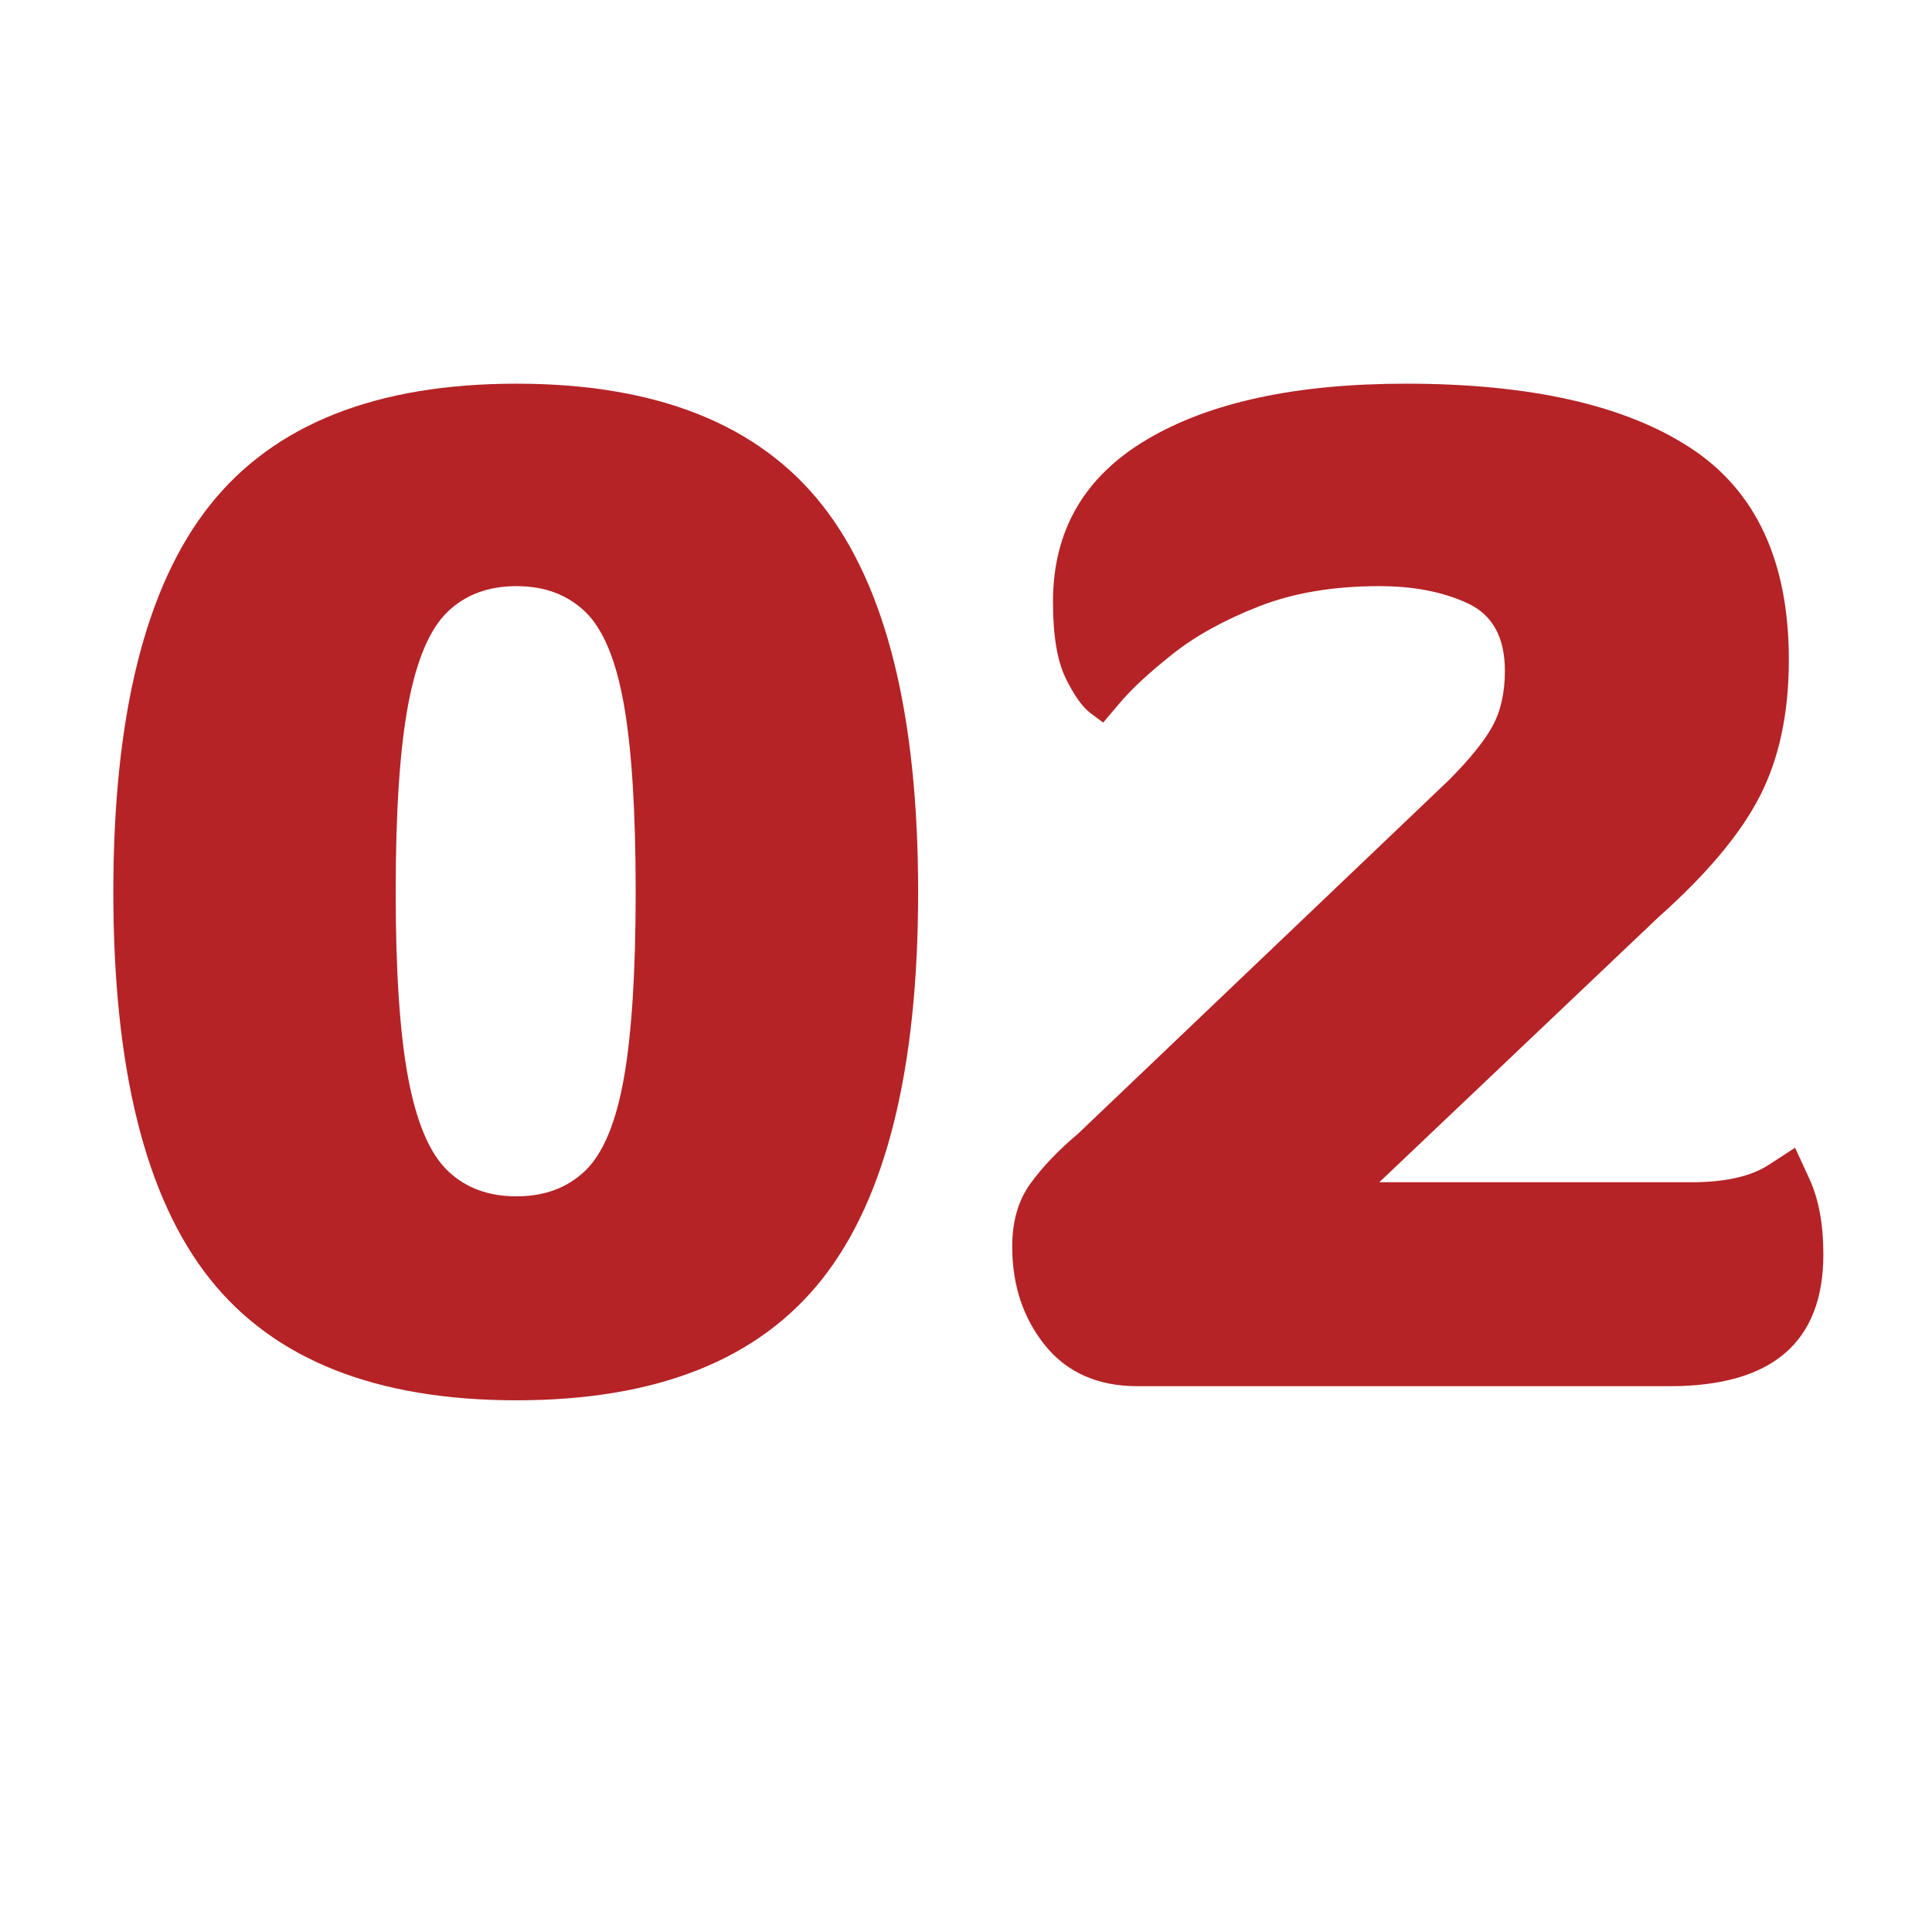
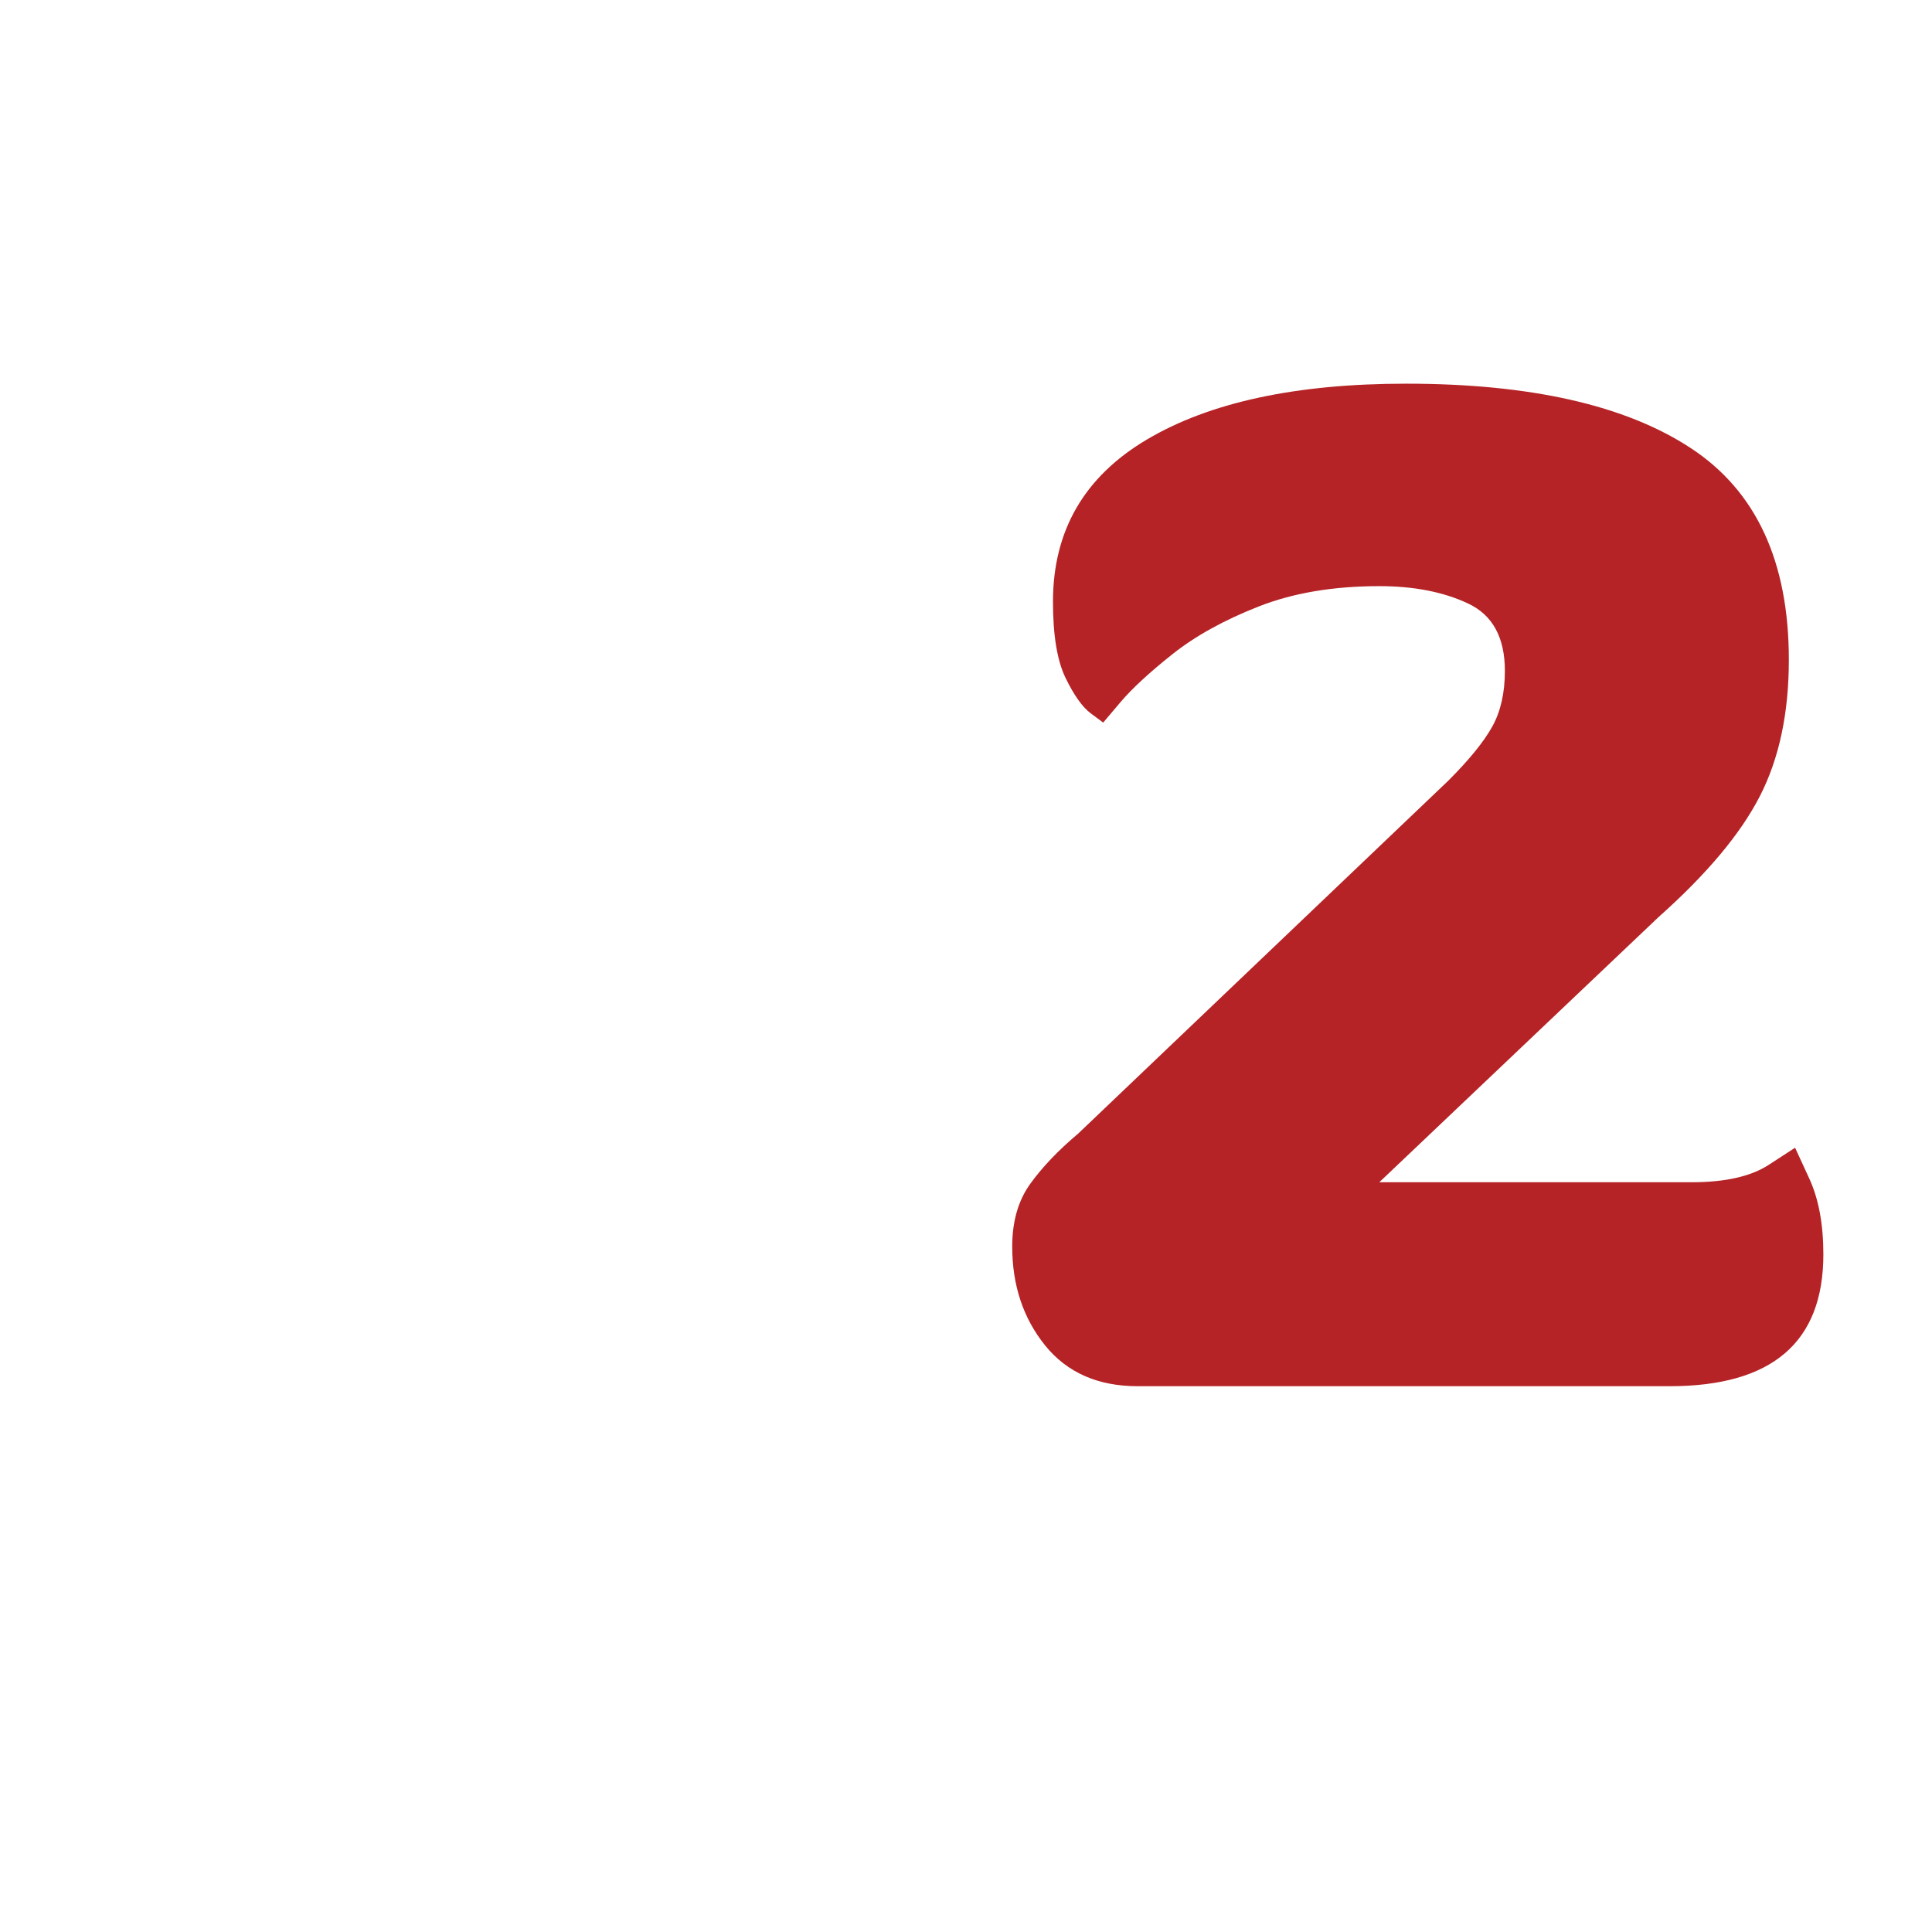
<svg xmlns="http://www.w3.org/2000/svg" width="400" viewBox="0 0 300 300" height="400" preserveAspectRatio="xMidYMid meet">
  <defs>
    <g />
  </defs>
  <g fill="#b52326" fill-opacity="1">
    <g transform="translate(9.551, 215.25)">
      <g>
-         <path d="M 70.641 2.188 C 48.879 2.188 33.004 -4.102 23.016 -16.688 C 13.035 -29.27 8.047 -49.285 8.047 -76.734 C 8.047 -104.18 13.035 -124.195 23.016 -136.781 C 33.004 -149.375 48.879 -155.672 70.641 -155.672 C 92.41 -155.672 108.25 -149.375 118.156 -136.781 C 128.062 -124.195 133.016 -104.18 133.016 -76.734 C 133.016 -49.285 128.062 -29.27 118.156 -16.688 C 108.25 -4.102 92.41 2.188 70.641 2.188 Z M 70.641 -29.484 C 75.023 -29.484 78.598 -30.82 81.359 -33.5 C 84.117 -36.176 86.109 -40.961 87.328 -47.859 C 88.547 -54.766 89.156 -64.391 89.156 -76.734 C 89.156 -89.242 88.547 -98.945 87.328 -105.844 C 86.109 -112.75 84.117 -117.539 81.359 -120.219 C 78.598 -122.895 75.023 -124.234 70.641 -124.234 C 66.254 -124.234 62.68 -122.895 59.922 -120.219 C 57.16 -117.539 55.129 -112.75 53.828 -105.844 C 52.535 -98.945 51.891 -89.242 51.891 -76.734 C 51.891 -64.391 52.535 -54.766 53.828 -47.859 C 55.129 -40.961 57.16 -36.176 59.922 -33.5 C 62.68 -30.82 66.254 -29.484 70.641 -29.484 Z M 70.641 -29.484 " />
-       </g>
+         </g>
    </g>
  </g>
  <g fill="#b52326" fill-opacity="1">
    <g transform="translate(150.599, 215.25)">
      <g>
        <path d="M 128.141 -37.031 C 128.141 -37.031 128.867 -35.445 130.328 -32.281 C 131.797 -29.113 132.531 -25.176 132.531 -20.469 C 132.531 -6.82 124.57 0 108.656 0 L 26.062 0 C 19.895 0 15.102 -2.109 11.688 -6.328 C 8.281 -10.555 6.578 -15.676 6.578 -21.688 C 6.578 -25.582 7.508 -28.828 9.375 -31.422 C 11.25 -34.023 13.727 -36.625 16.812 -39.219 L 74.297 -94.031 C 77.547 -97.281 79.82 -100.082 81.125 -102.438 C 82.426 -104.789 83.078 -107.672 83.078 -111.078 C 83.078 -116.273 81.164 -119.766 77.344 -121.547 C 73.531 -123.336 68.941 -124.234 63.578 -124.234 C 56.43 -124.234 50.176 -123.176 44.812 -121.062 C 39.457 -118.957 34.992 -116.484 31.422 -113.641 C 27.848 -110.797 25.164 -108.316 23.375 -106.203 C 21.594 -104.098 20.703 -103.047 20.703 -103.047 C 20.703 -103.047 20.051 -103.531 18.75 -104.5 C 17.457 -105.477 16.16 -107.305 14.859 -109.984 C 13.555 -112.672 12.906 -116.613 12.906 -121.812 C 12.906 -132.852 17.773 -141.254 27.516 -147.016 C 37.266 -152.785 50.664 -155.672 67.719 -155.672 C 87.051 -155.672 101.789 -152.336 111.938 -145.672 C 122.094 -139.016 127.172 -128.055 127.172 -112.797 C 127.172 -104.504 125.664 -97.438 122.656 -91.594 C 119.656 -85.75 114.414 -79.5 106.938 -72.844 L 63.578 -31.672 L 112.062 -31.672 C 117.258 -31.672 121.238 -32.562 124 -34.344 C 126.758 -36.133 128.141 -37.031 128.141 -37.031 Z M 128.141 -37.031 " />
      </g>
    </g>
  </g>
</svg>